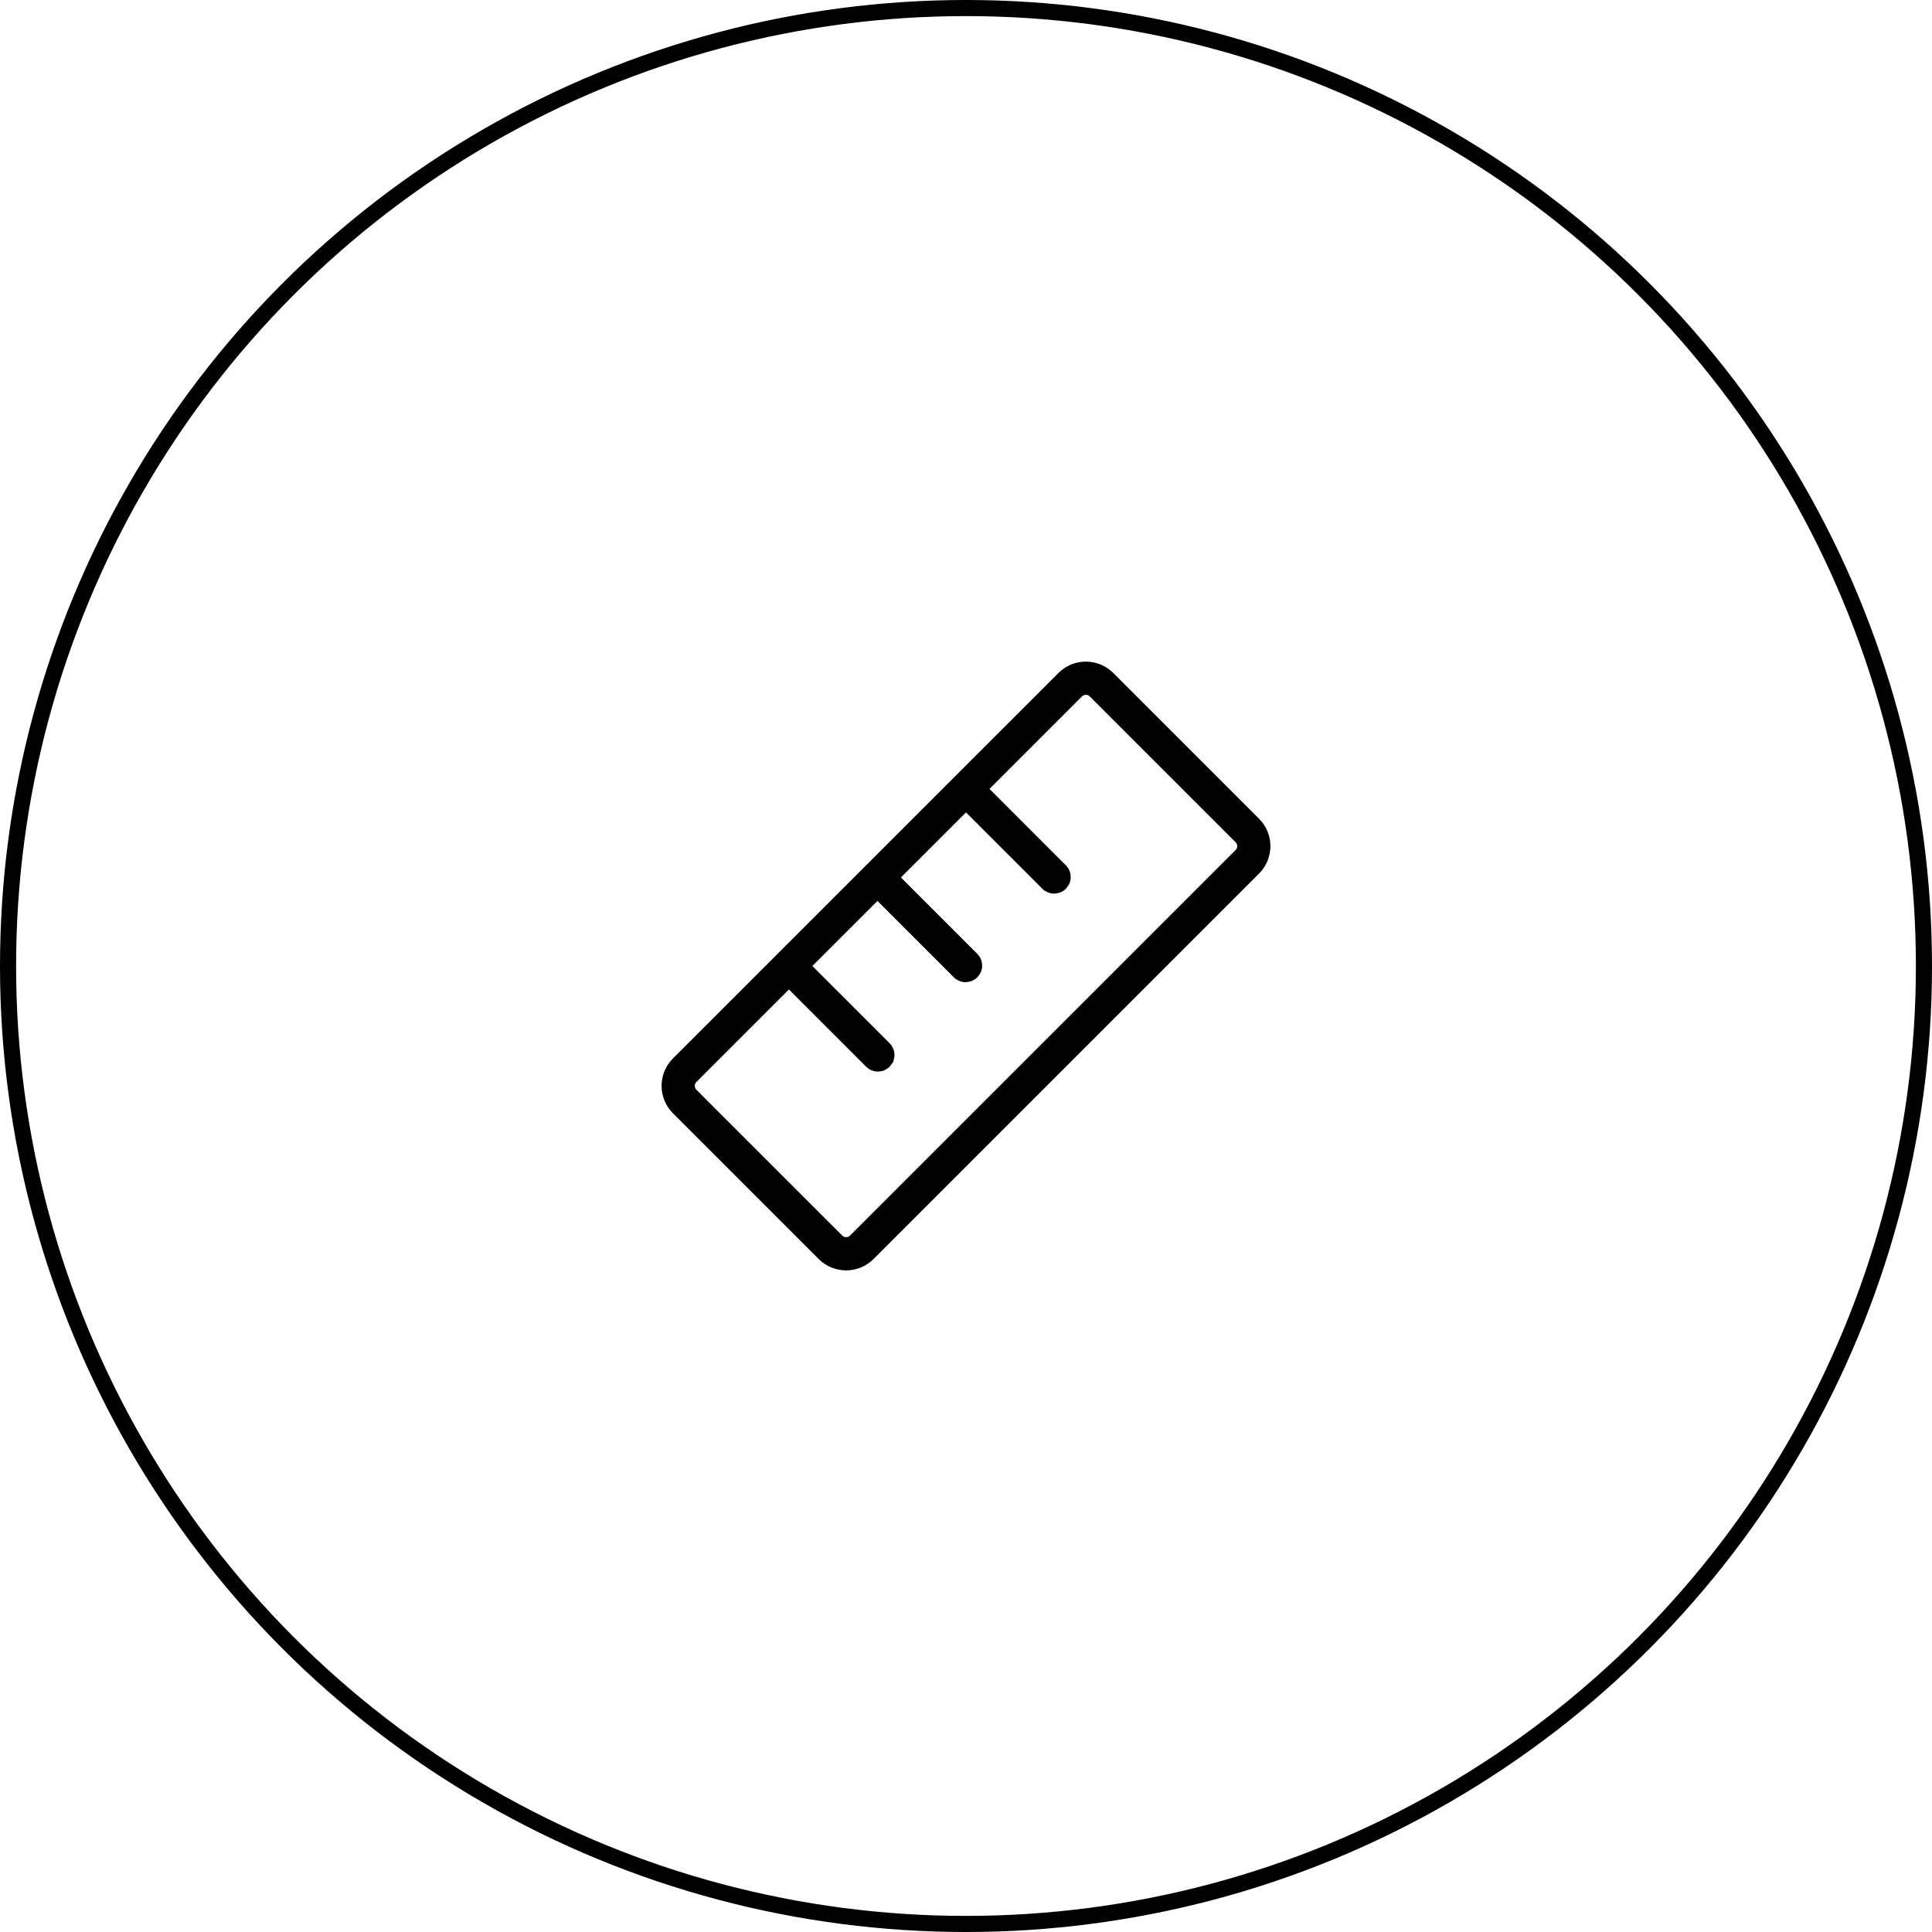
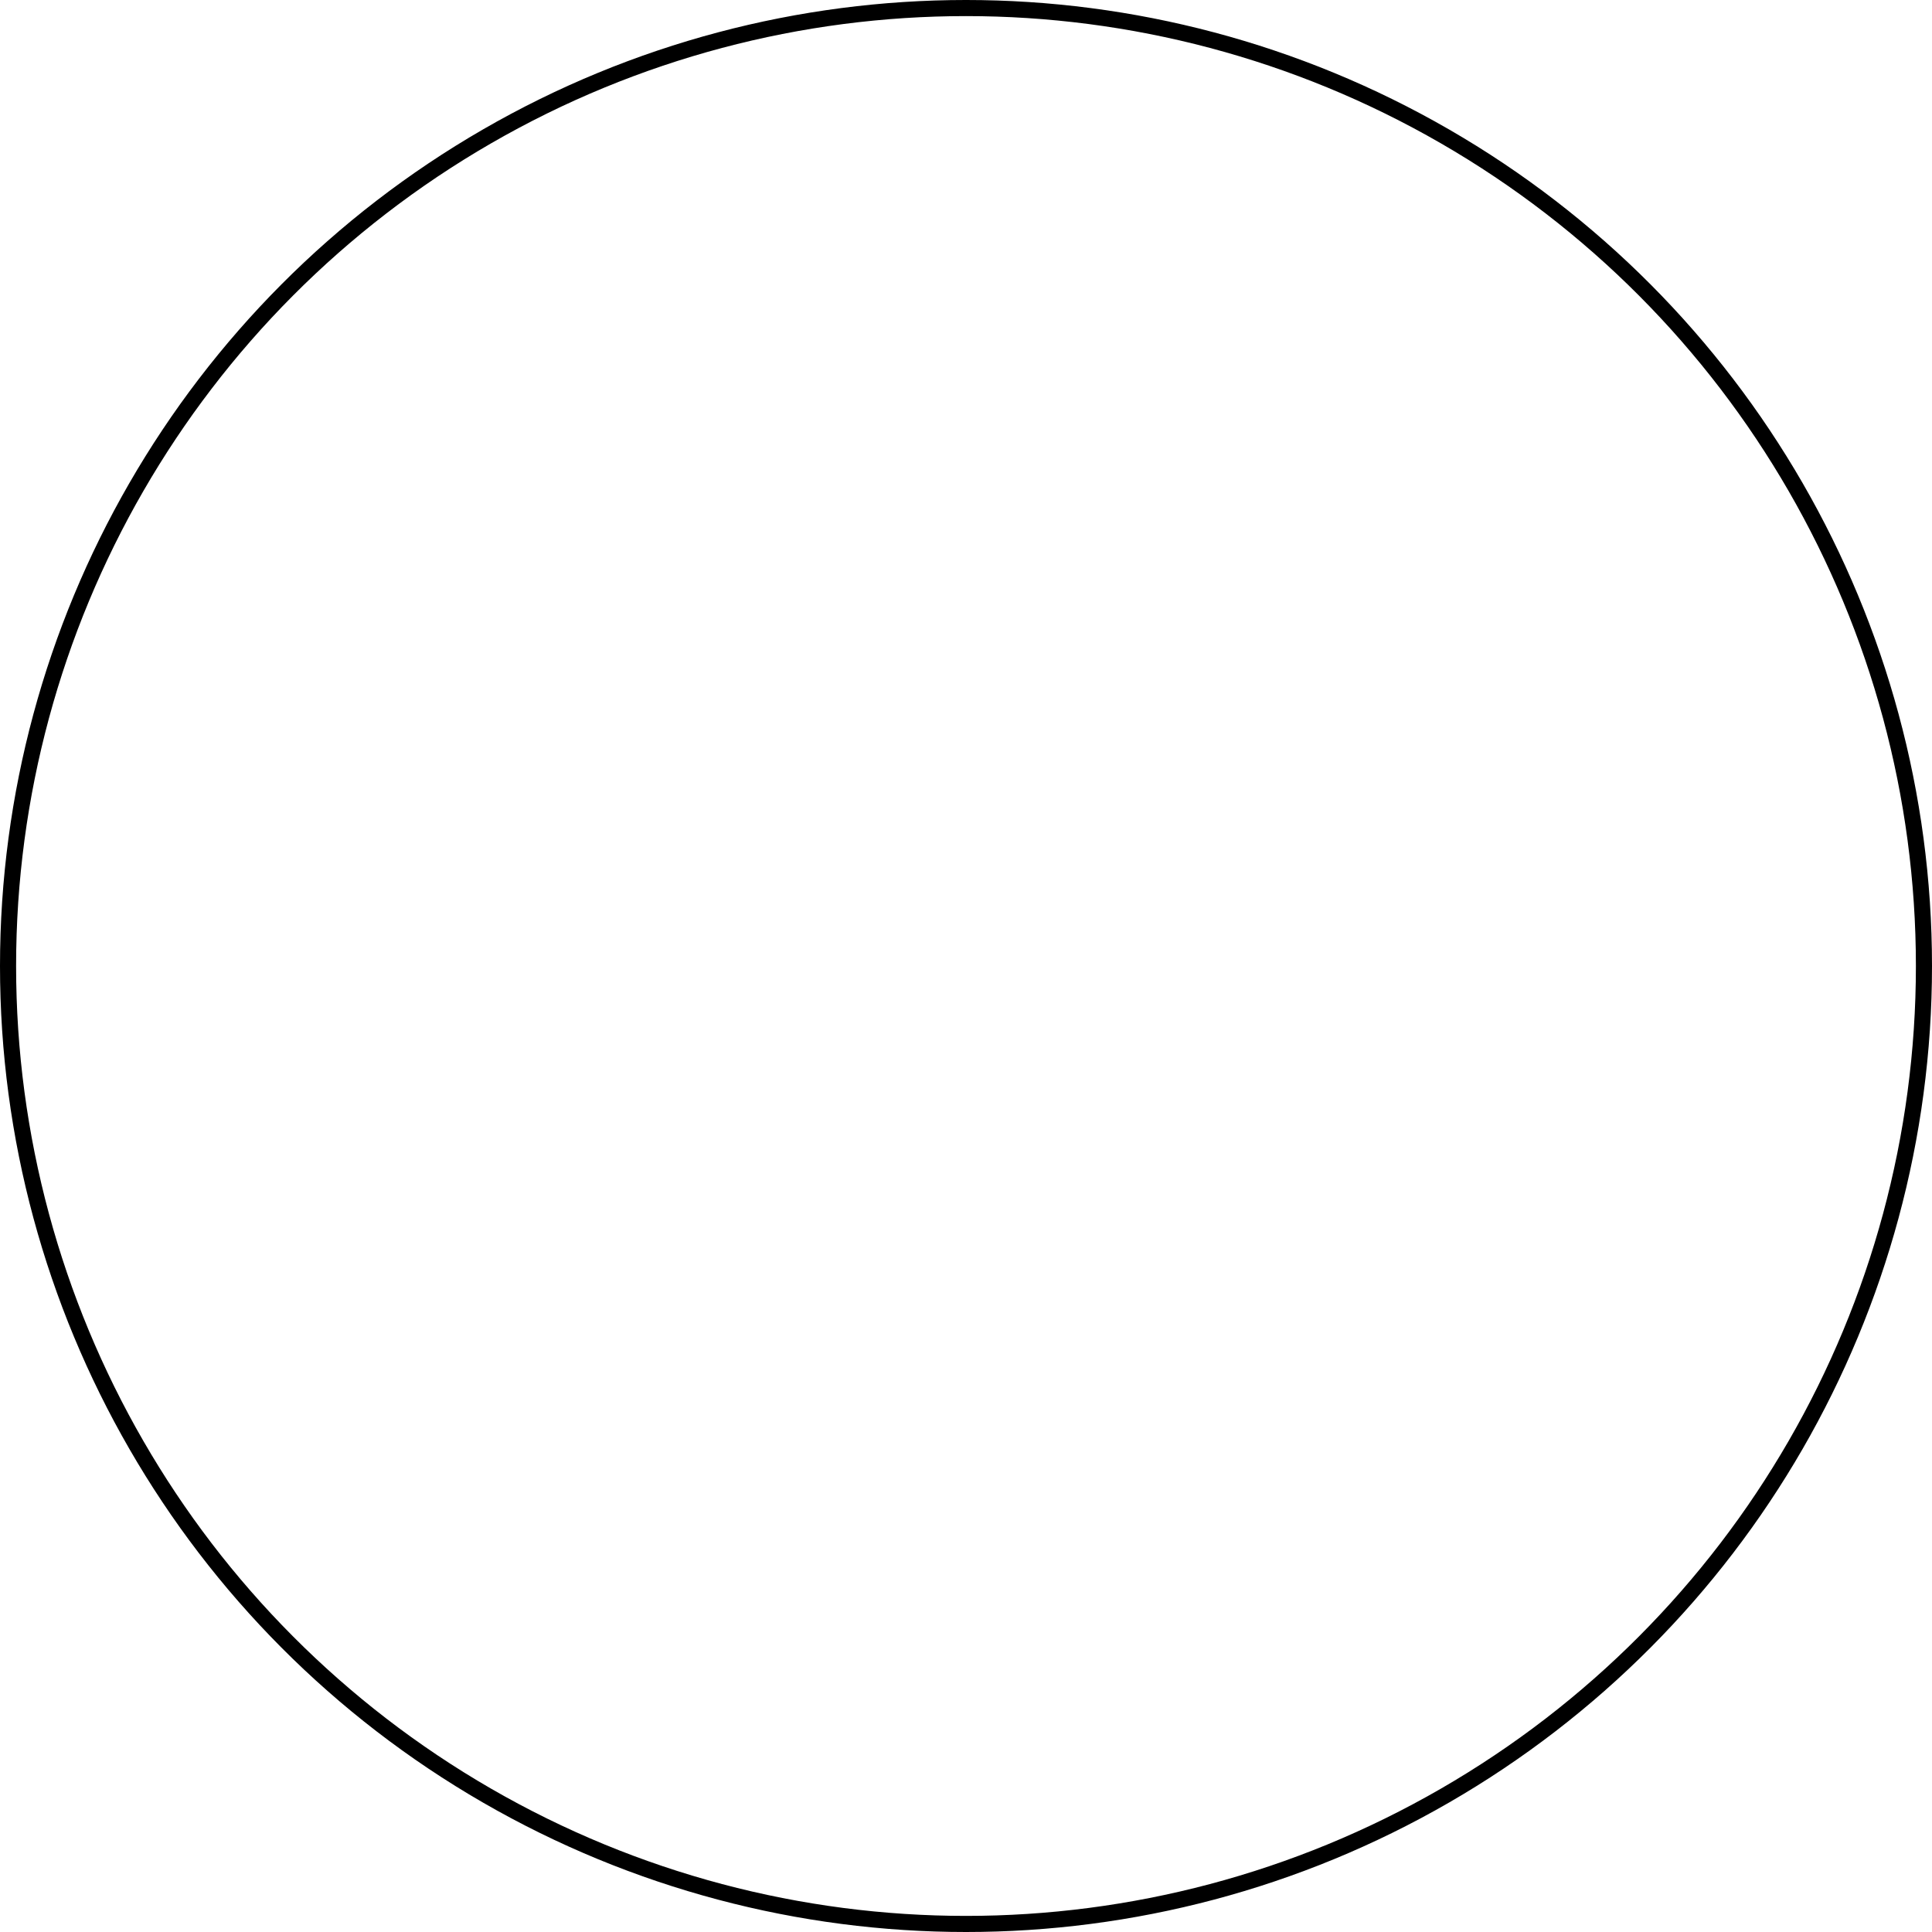
<svg xmlns="http://www.w3.org/2000/svg" width="120" height="120" viewBox="0 0 120 120" fill="none">
  <circle cx="60" cy="60" r="59.5" stroke="black" />
-   <path d="M77.496 51.562L77.496 51.562C77.627 51.692 77.73 51.847 77.801 52.018C77.872 52.189 77.908 52.372 77.908 52.556C77.908 52.741 77.872 52.924 77.801 53.094C77.73 53.265 77.627 53.42 77.496 53.551L53.549 77.495L53.549 77.495C53.418 77.625 53.263 77.729 53.093 77.799C52.922 77.87 52.739 77.907 52.554 77.907C52.37 77.907 52.187 77.87 52.016 77.799C51.846 77.729 51.691 77.625 51.56 77.495L51.56 77.495L42.504 68.439L42.504 68.439C42.373 68.308 42.27 68.153 42.199 67.982C42.128 67.812 42.092 67.629 42.092 67.444C42.092 67.259 42.128 67.076 42.199 66.906C42.27 66.735 42.373 66.58 42.504 66.45L66.451 42.506L66.451 42.506C66.582 42.375 66.737 42.272 66.907 42.201C67.078 42.13 67.261 42.094 67.446 42.094C67.63 42.094 67.813 42.13 67.984 42.201C68.154 42.272 68.309 42.375 68.44 42.506L68.44 42.506L77.496 51.562ZM49.707 60.751L49 60.044L48.293 60.751L42.549 66.494C42.549 66.494 42.549 66.495 42.549 66.495C42.424 66.619 42.325 66.767 42.258 66.93C42.19 67.094 42.155 67.268 42.155 67.445C42.155 67.621 42.19 67.796 42.258 67.96C42.325 68.123 42.424 68.271 42.549 68.395C42.549 68.395 42.549 68.395 42.549 68.396L51.605 77.449C51.729 77.574 51.877 77.673 52.041 77.741C52.204 77.808 52.379 77.843 52.555 77.843C52.732 77.843 52.907 77.808 53.07 77.741C53.233 77.673 53.381 77.574 53.506 77.449L77.451 53.506C77.576 53.381 77.675 53.233 77.742 53.07C77.81 52.907 77.845 52.732 77.845 52.555C77.845 52.379 77.81 52.204 77.742 52.041C77.675 51.878 77.576 51.73 77.451 51.605L68.395 42.551C68.271 42.426 68.122 42.327 67.959 42.259C67.796 42.192 67.621 42.157 67.445 42.157C67.268 42.157 67.093 42.192 66.93 42.259C66.767 42.327 66.619 42.426 66.494 42.551C66.494 42.551 66.494 42.551 66.494 42.551L60.752 48.293L60.045 49L60.752 49.707L65.5 54.457C65.504 54.462 65.506 54.469 65.505 54.475C65.505 54.483 65.502 54.491 65.496 54.496C65.491 54.502 65.483 54.506 65.475 54.506C65.468 54.506 65.462 54.504 65.457 54.501L60.707 49.752L60 49.045L59.293 49.752L55.251 53.793L54.543 54.5L55.25 55.207L60 59.957C60.004 59.962 60.006 59.969 60.005 59.975C60.005 59.983 60.002 59.991 59.996 59.996C59.991 60.002 59.983 60.006 59.975 60.006C59.968 60.006 59.962 60.004 59.957 60.001L55.207 55.251L54.5 54.544L53.793 55.251L49.75 59.293L49.043 60L49.75 60.707L54.522 65.478L54.534 65.491L54.547 65.503C54.55 65.506 54.553 65.509 54.554 65.513C54.556 65.517 54.557 65.521 54.557 65.525C54.557 65.529 54.556 65.534 54.555 65.538C54.553 65.541 54.551 65.545 54.548 65.548C54.545 65.551 54.541 65.553 54.537 65.555C54.533 65.556 54.529 65.557 54.525 65.557C54.521 65.557 54.517 65.556 54.513 65.554C54.509 65.553 54.506 65.55 54.503 65.547L54.491 65.534L54.478 65.522L49.707 60.751Z" fill="black" stroke="black" stroke-width="2" />
</svg>